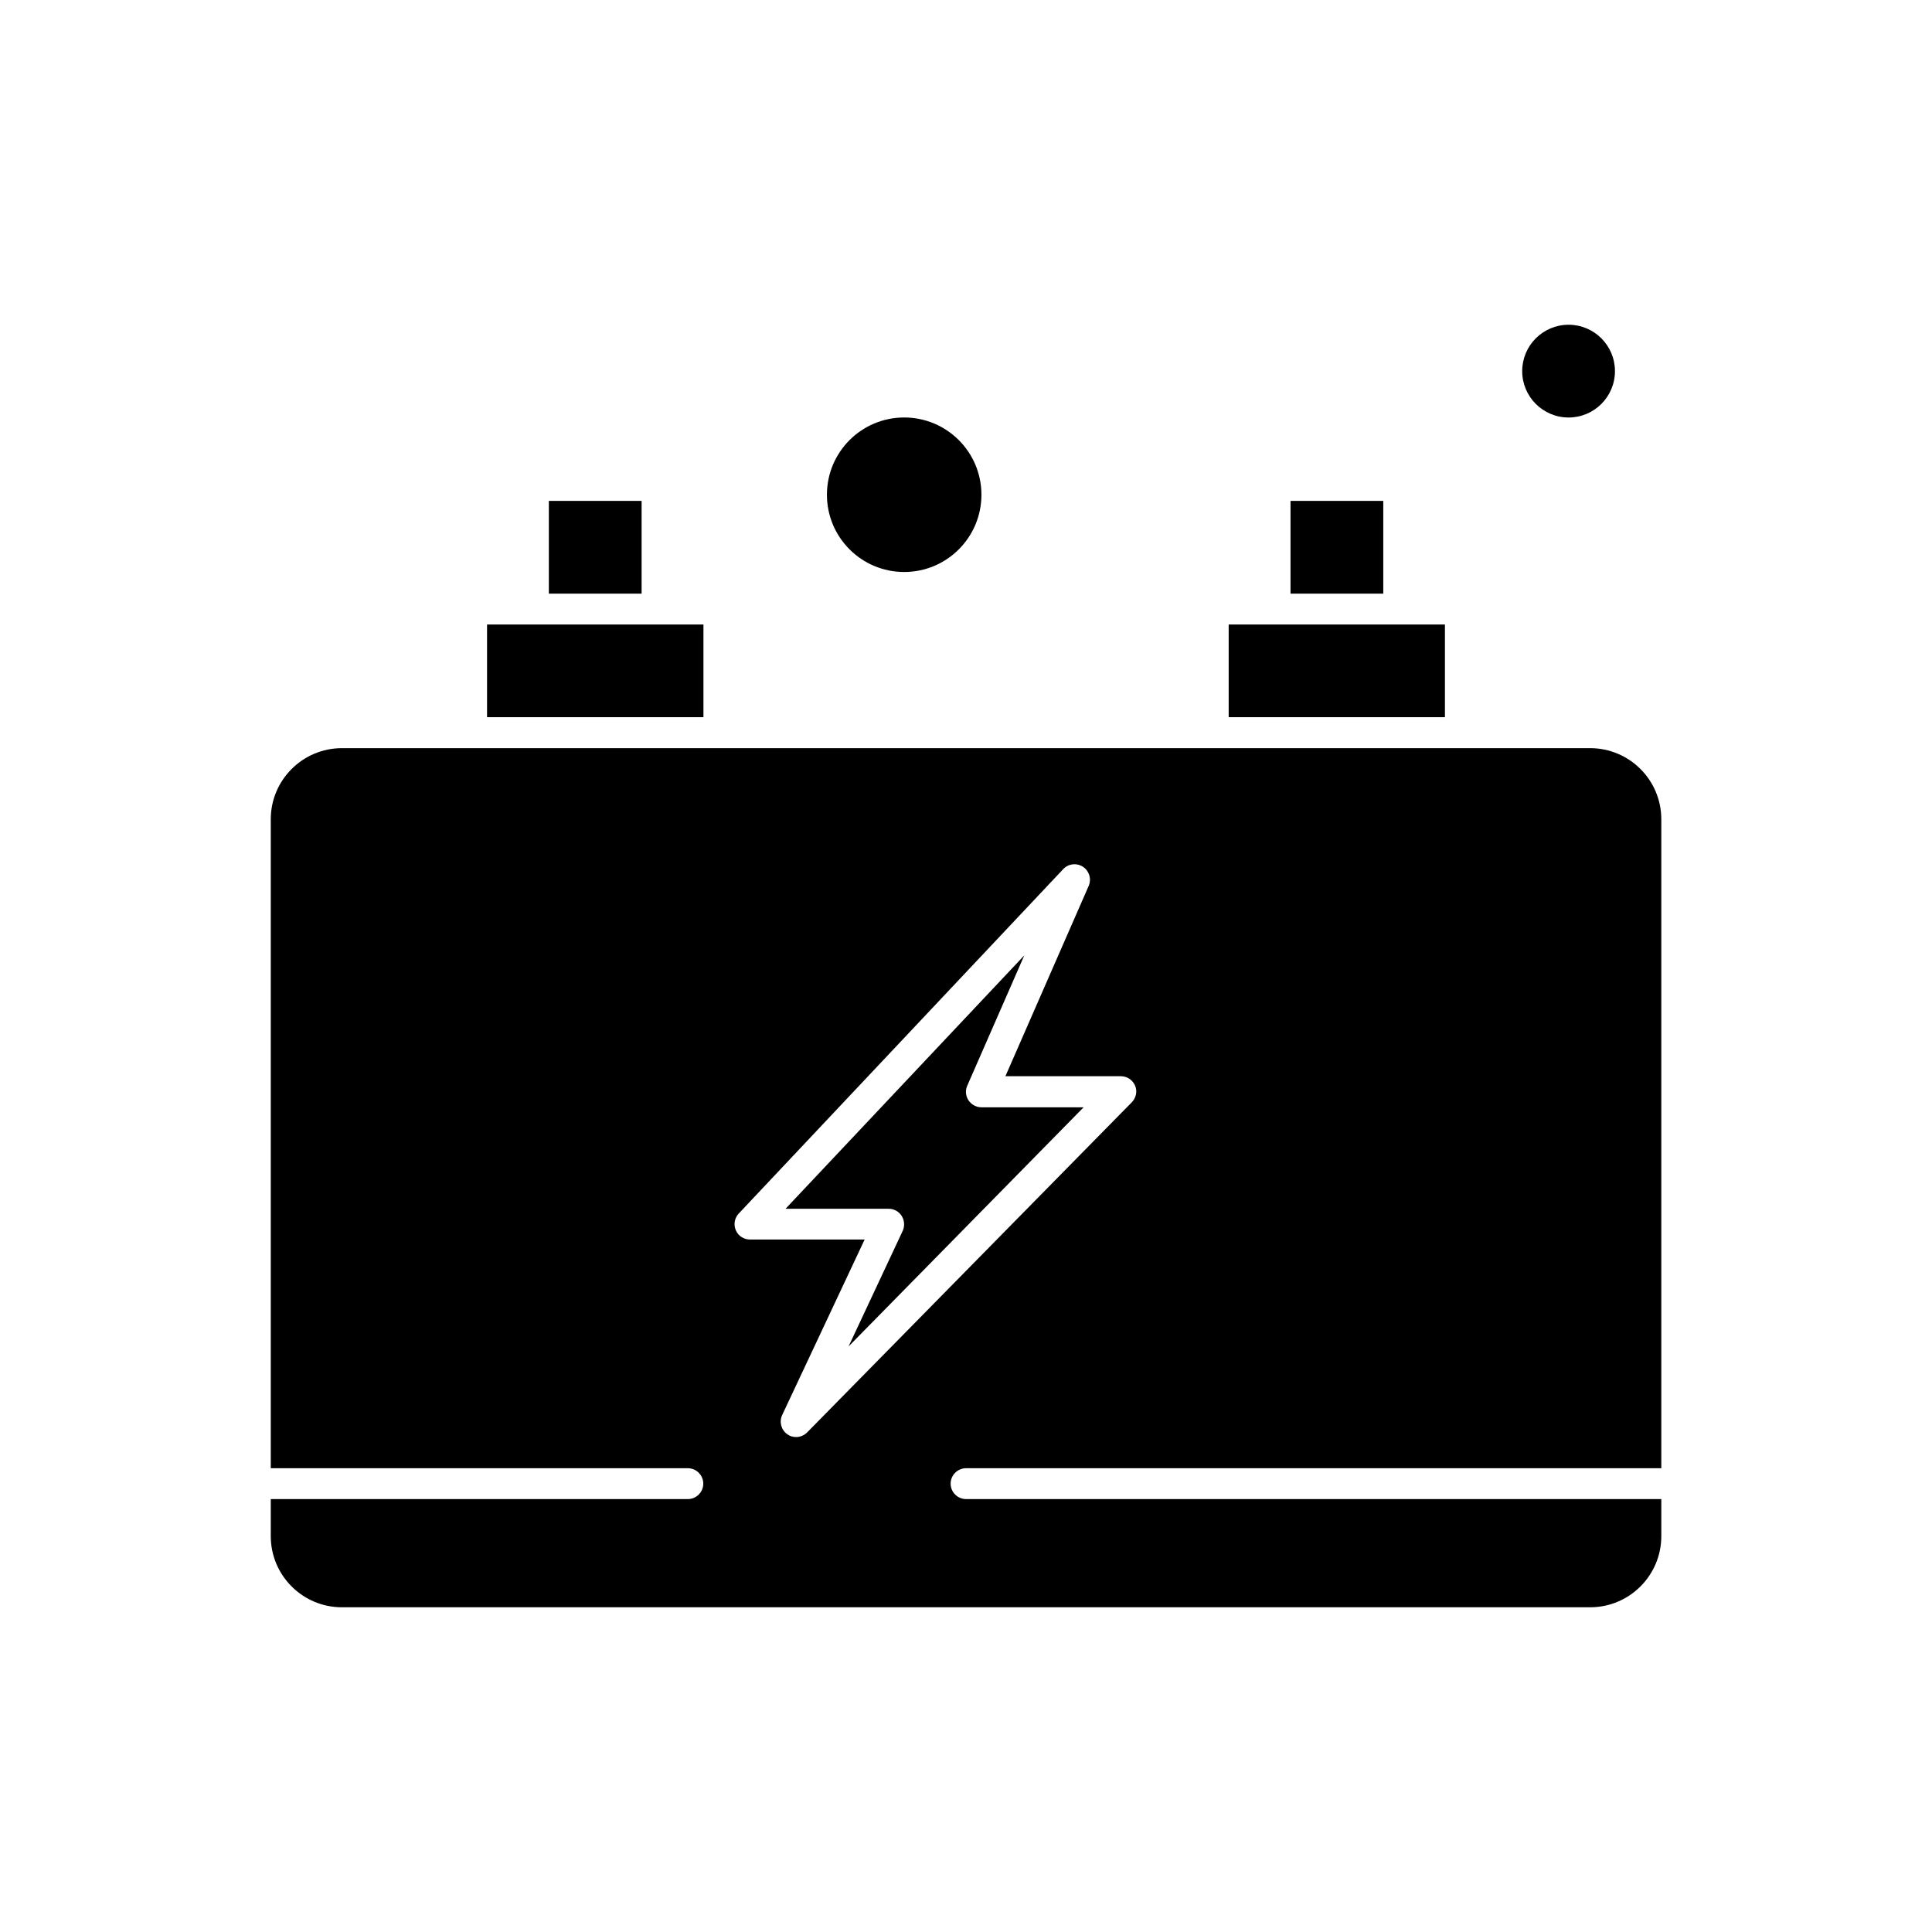
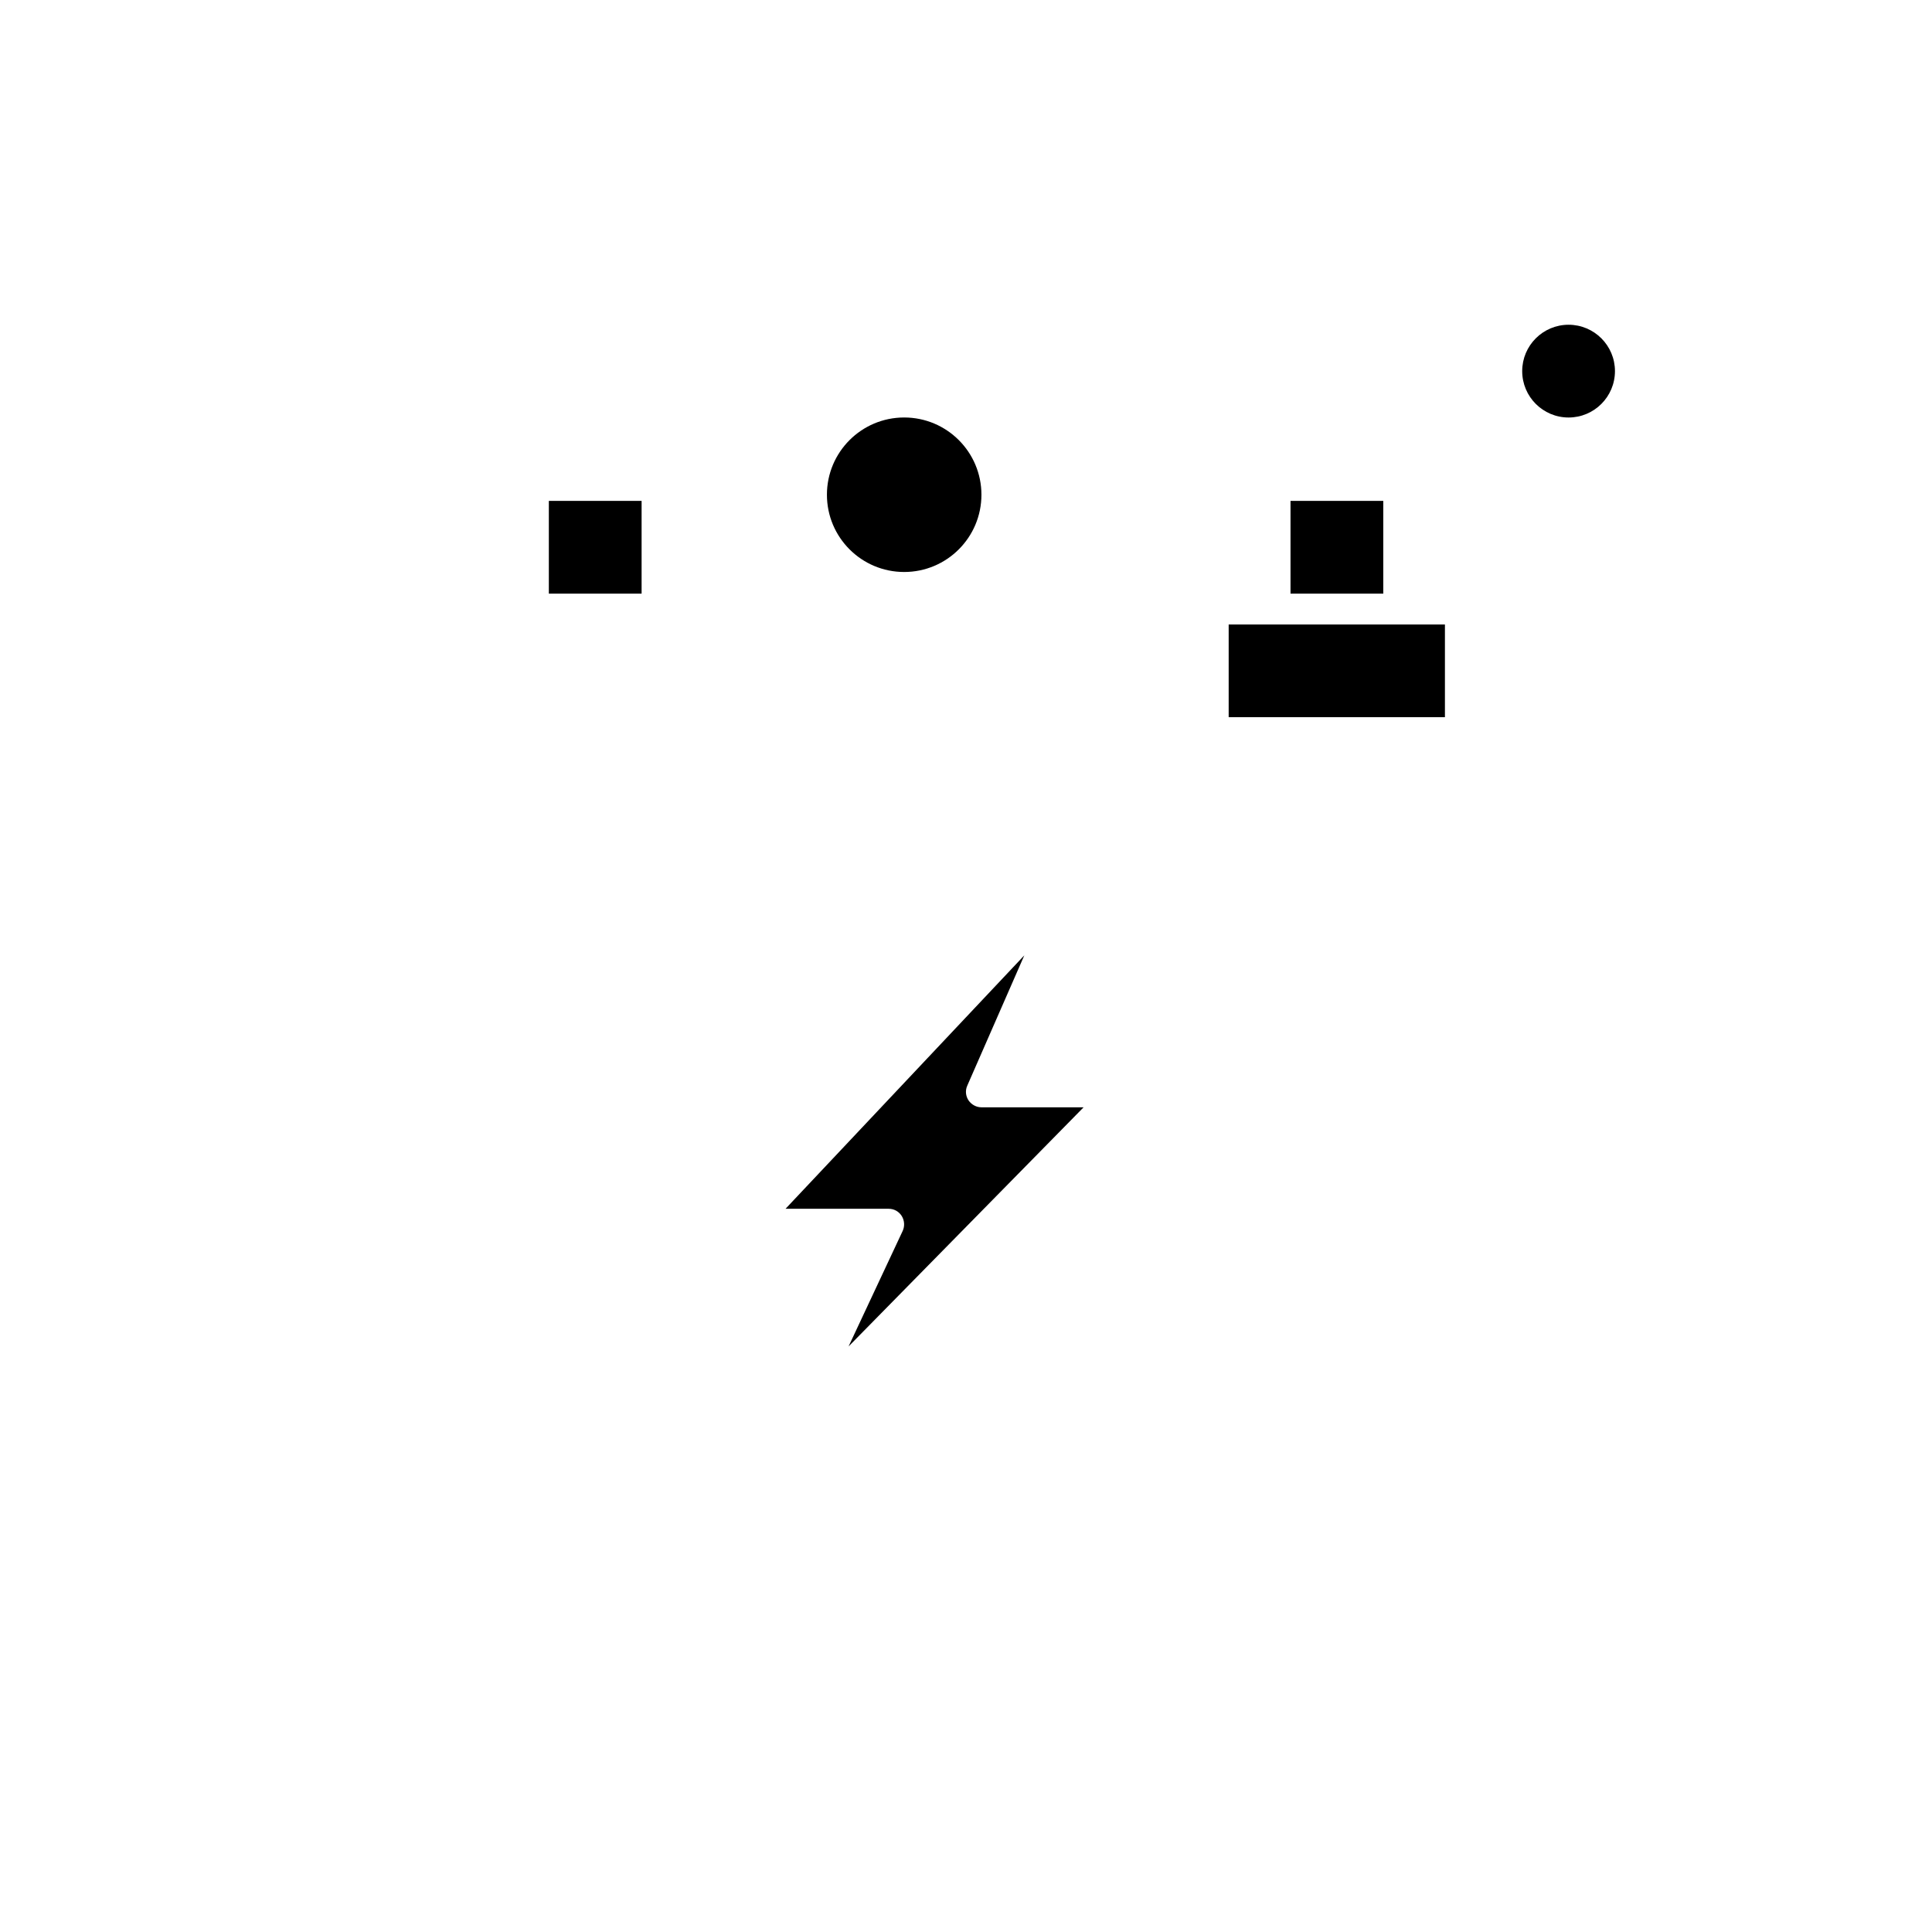
<svg xmlns="http://www.w3.org/2000/svg" fill="#000000" width="800px" height="800px" version="1.1" viewBox="144 144 512 512">
  <g fill-rule="evenodd">
    <path d="m486 276.74h24.582v24.582h-24.582z" />
    <path d="m526.92 309.5h-57.309v24.562h57.309z" />
    <path d="m571.98 242.35c0 6.789-5.504 12.293-12.289 12.293-6.789 0-12.293-5.504-12.293-12.293 0-6.785 5.504-12.289 12.293-12.289 6.785 0 12.289 5.504 12.289 12.289" />
    <path d="m404.09 275.11c0 11.305-9.168 20.473-20.473 20.473-11.309 0-20.473-9.168-20.473-20.473 0-11.309 9.164-20.473 20.473-20.473 11.305 0 20.473 9.164 20.473 20.473" />
    <path d="m289.45 276.74h24.582v24.582h-24.582z" />
    <path d="m400.65 435.58c-0.742-1.141-0.887-2.606-0.309-3.875l15.113-34.52-63.281 67.156h27.352c1.41 0 2.68 0.707 3.438 1.902 0.742 1.195 0.832 2.68 0.273 3.93l-14.355 30.645 62.285-63.371h-27.078c-1.359 0-2.644-0.707-3.438-1.863z" />
-     <path d="m330.42 309.5h-57.344v24.562h57.344z" />
-     <path d="m565.41 342.27h-330.81c-10.391 0-18.844 8.453-18.844 18.844v171.98h110.53c2.246 0 4.09 1.848 4.09 4.09 0 2.246-1.848 4.09-4.09 4.09h-110.53v9.828c0 10.391 8.453 18.844 18.844 18.844h330.82c10.391 0 18.844-8.453 18.844-18.844v-9.828h-184.25c-2.246 0-4.09-1.848-4.09-4.09 0-2.246 1.848-4.09 4.09-4.09h184.25v-171.98c0-10.391-8.453-18.844-18.844-18.844zm-121.55 93.926-85.961 87.41c-0.797 0.797-1.848 1.23-2.914 1.23-0.797 0-1.629-0.215-2.336-0.742-1.629-1.141-2.207-3.293-1.359-5.106l21.848-46.5h-30.391c-1.629 0-3.133-0.977-3.746-2.461-0.652-1.504-0.344-3.258 0.797-4.453l85.961-91.246c1.359-1.449 3.566-1.719 5.25-0.617 1.664 1.105 2.297 3.223 1.504 5.066l-22.066 50.43h30.59c1.629 0 3.133 0.977 3.781 2.516 0.652 1.539 0.234 3.293-0.957 4.473z" />
  </g>
</svg>